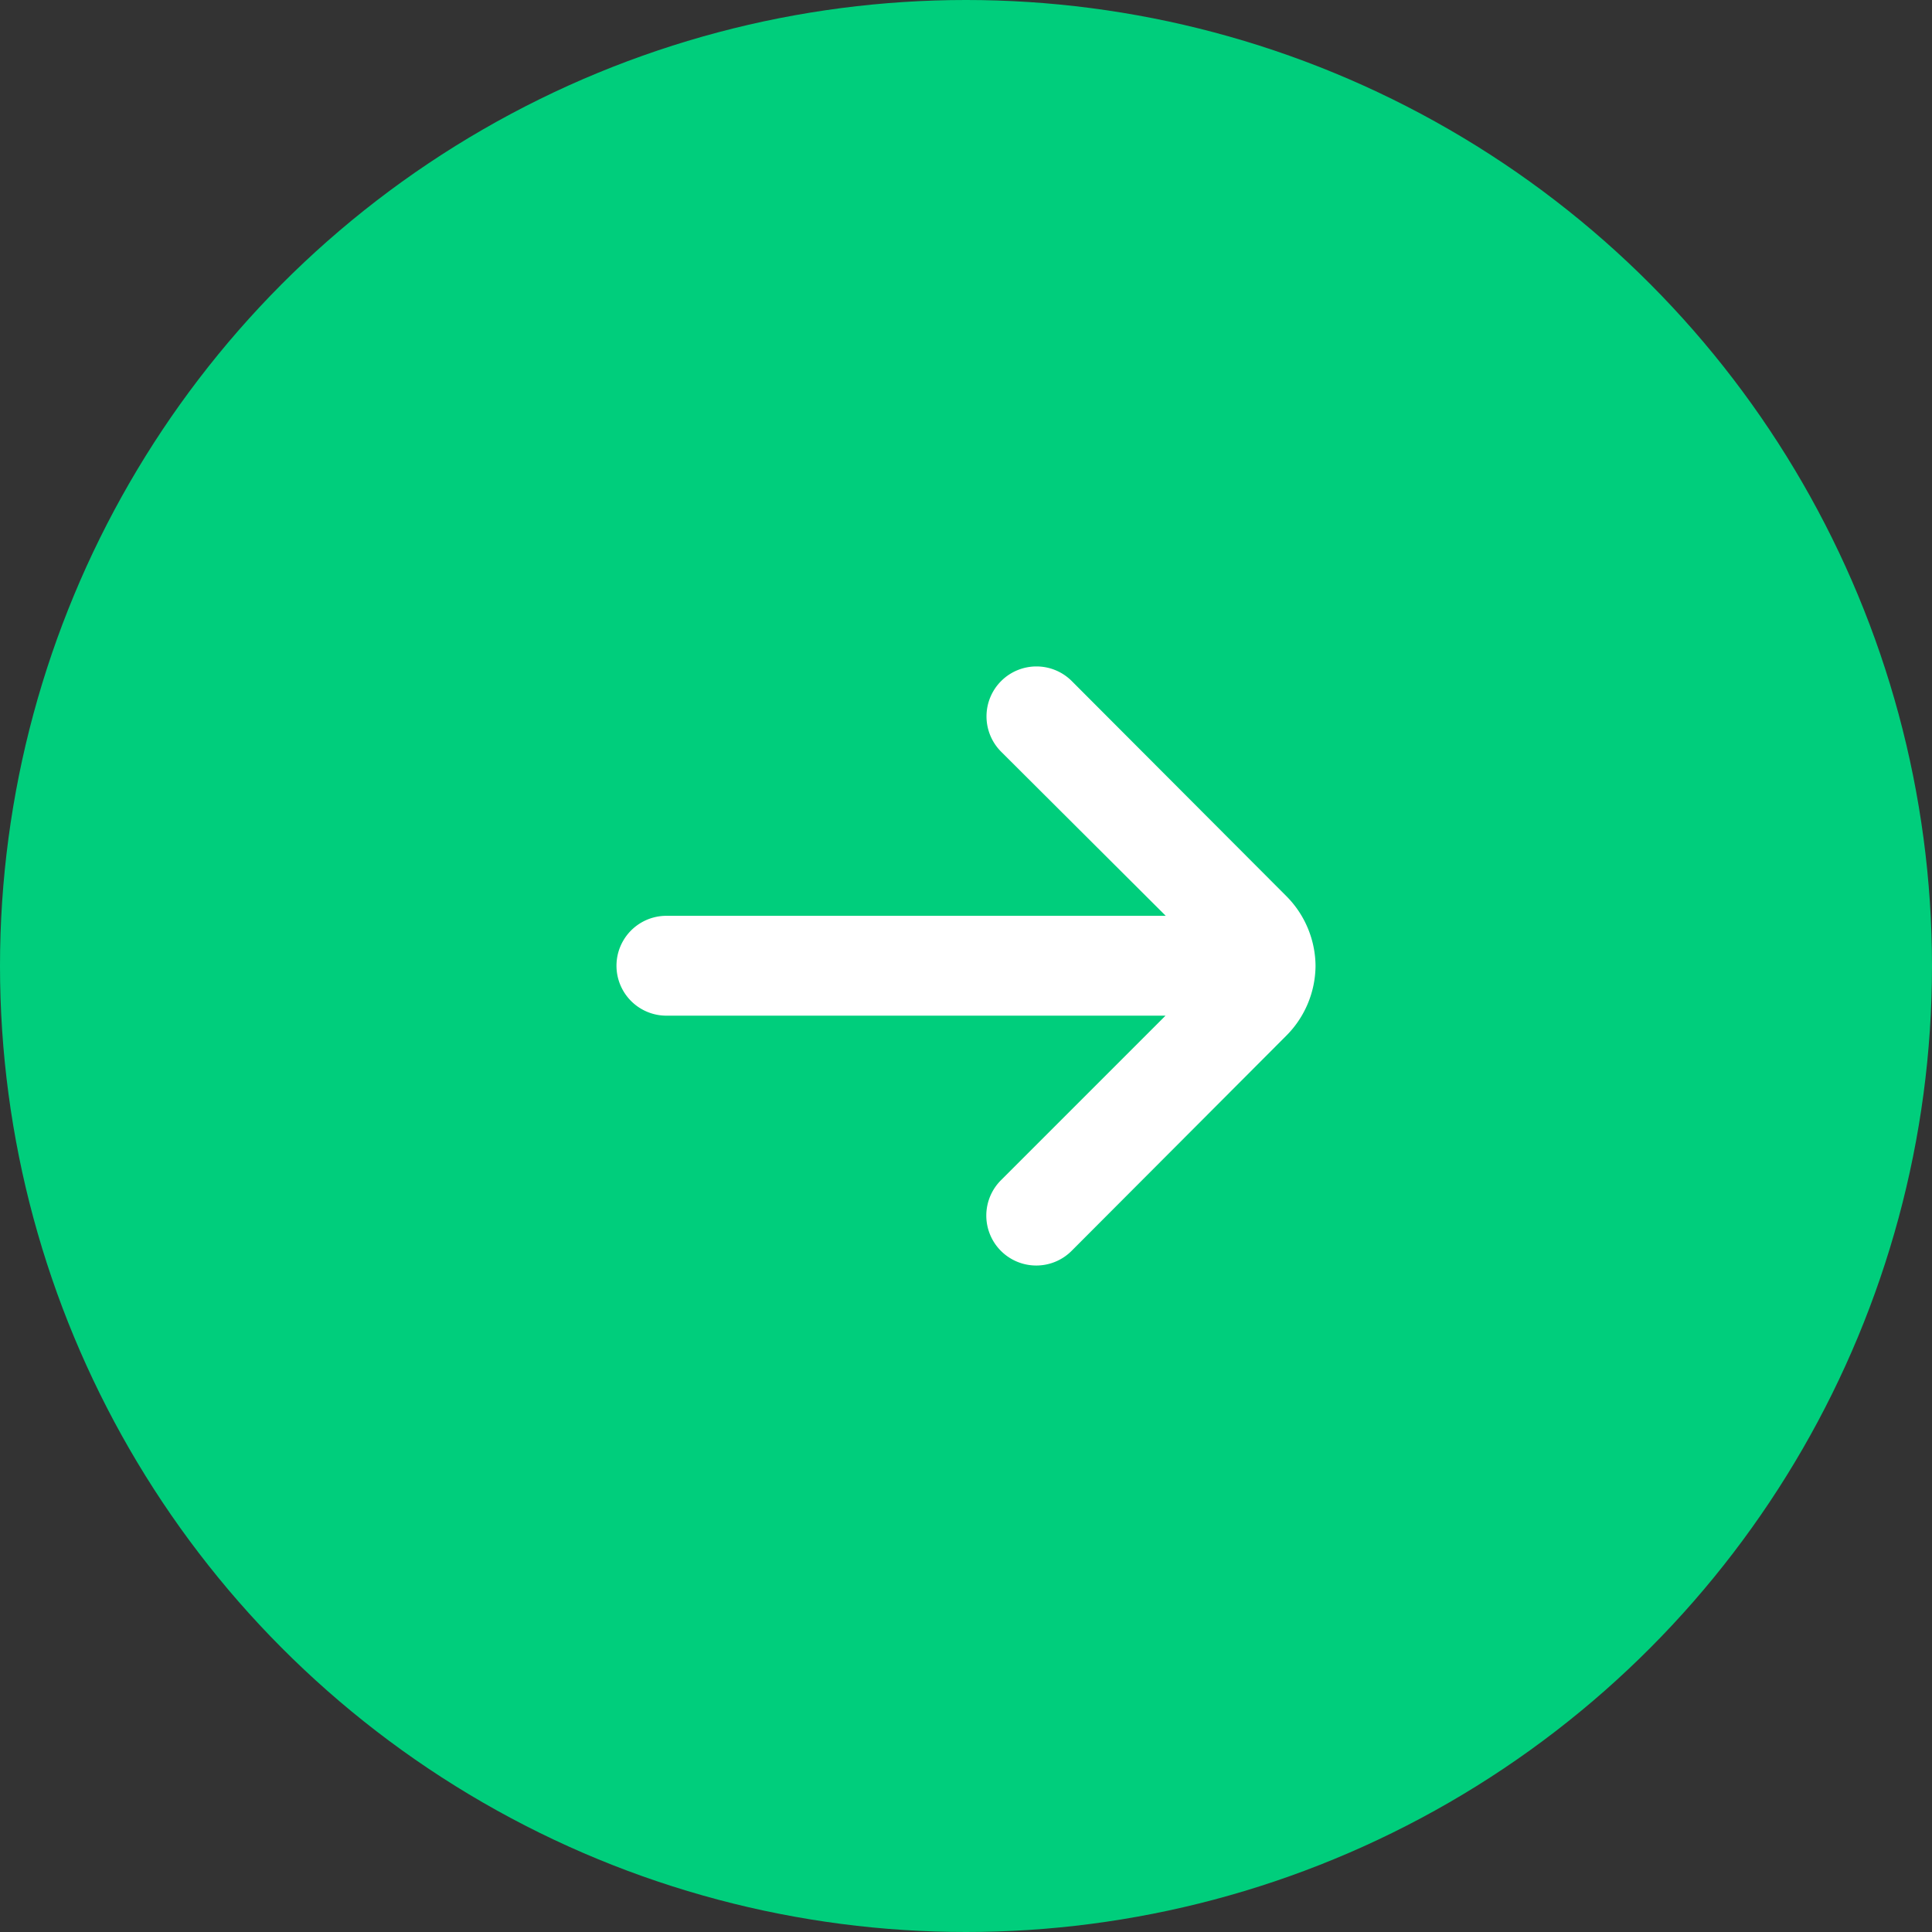
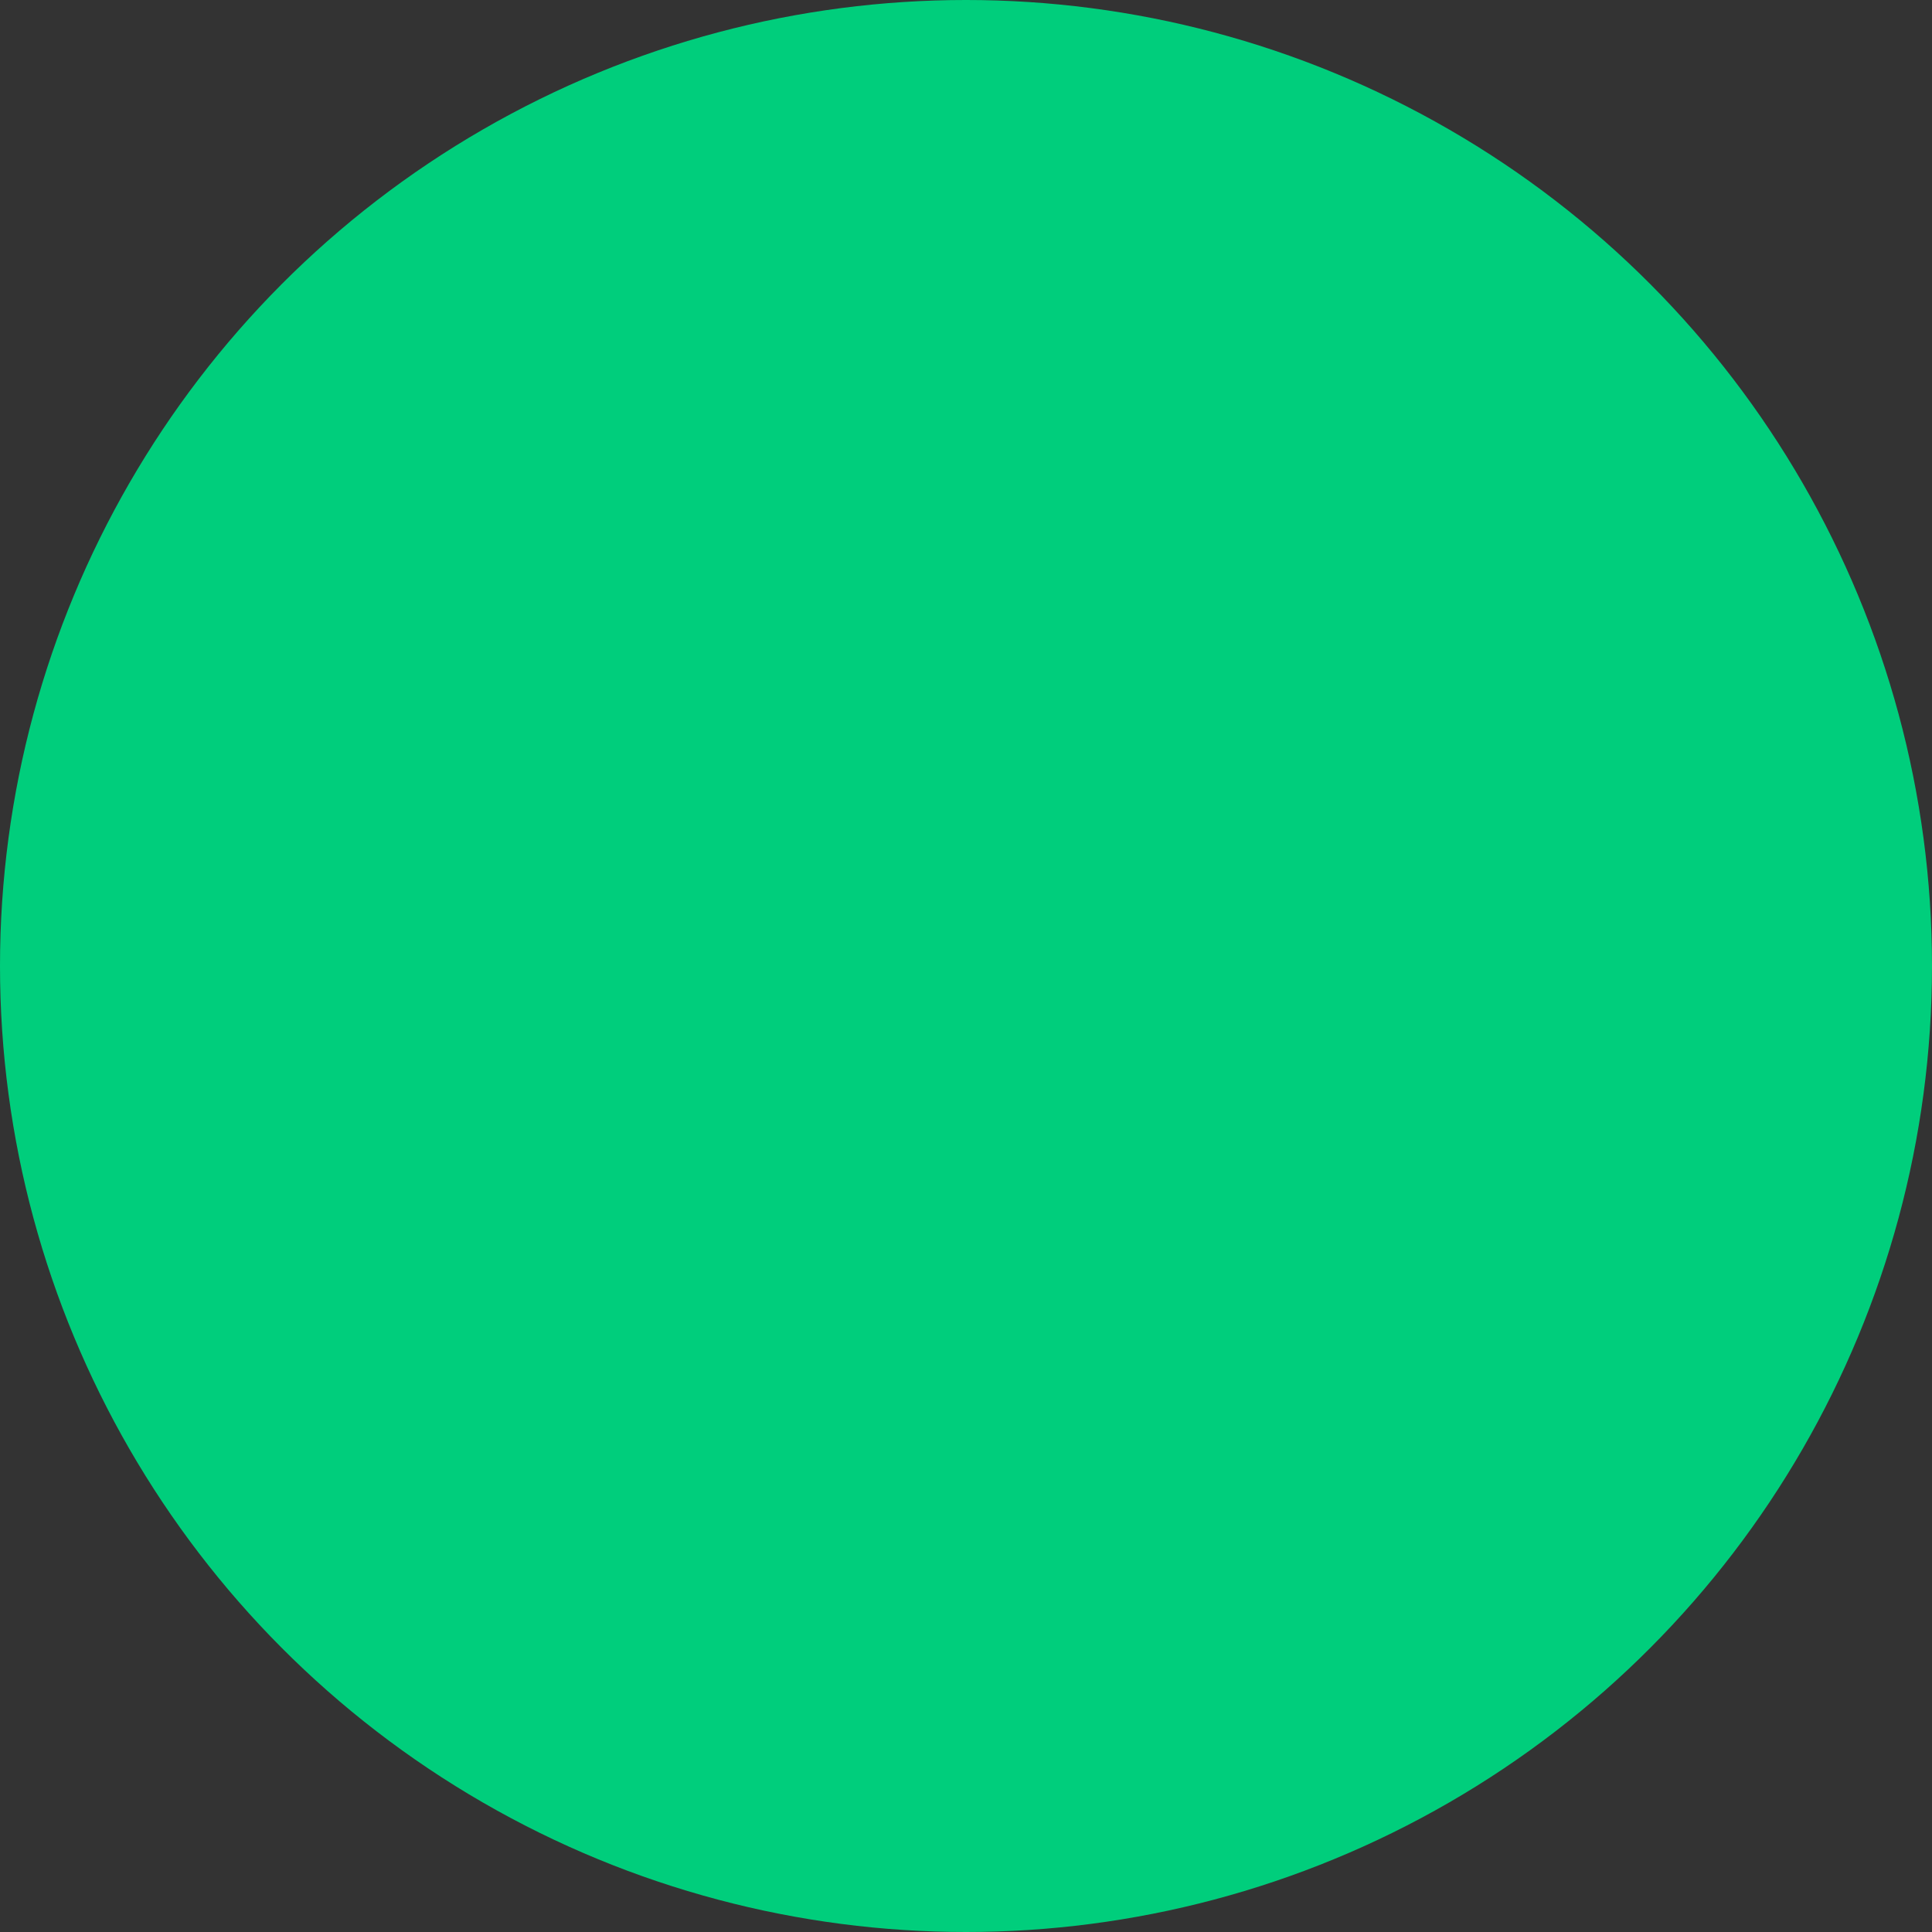
<svg xmlns="http://www.w3.org/2000/svg" width="48" height="48" viewBox="0 0 48 48">
  <rect x="0" y="0" width="48" height="48" fill="#333333" stroke="none" />
  <g id="Group_103" data-name="Group 103" transform="translate(-994 -1762)">
    <circle id="Ellipse_8" data-name="Ellipse 8" cx="24" cy="24" r="24" transform="translate(994 1762)" fill="#00ce7c" />
-     <path id="arrow-small-right" d="M21.367,13.441h0a2.481,2.481,0,0,0-.732-1.737L15.313,6.37a1.241,1.241,0,1,0-1.749,1.761L17.645,12.2H5.24a1.24,1.24,0,1,0,0,2.481h12.4l-4.081,4.081a1.241,1.241,0,1,0,1.749,1.761l5.322-5.334A2.481,2.481,0,0,0,21.367,13.441Z" transform="translate(1005.317 1772.553)" fill="#fff" />
  </g>
</svg>